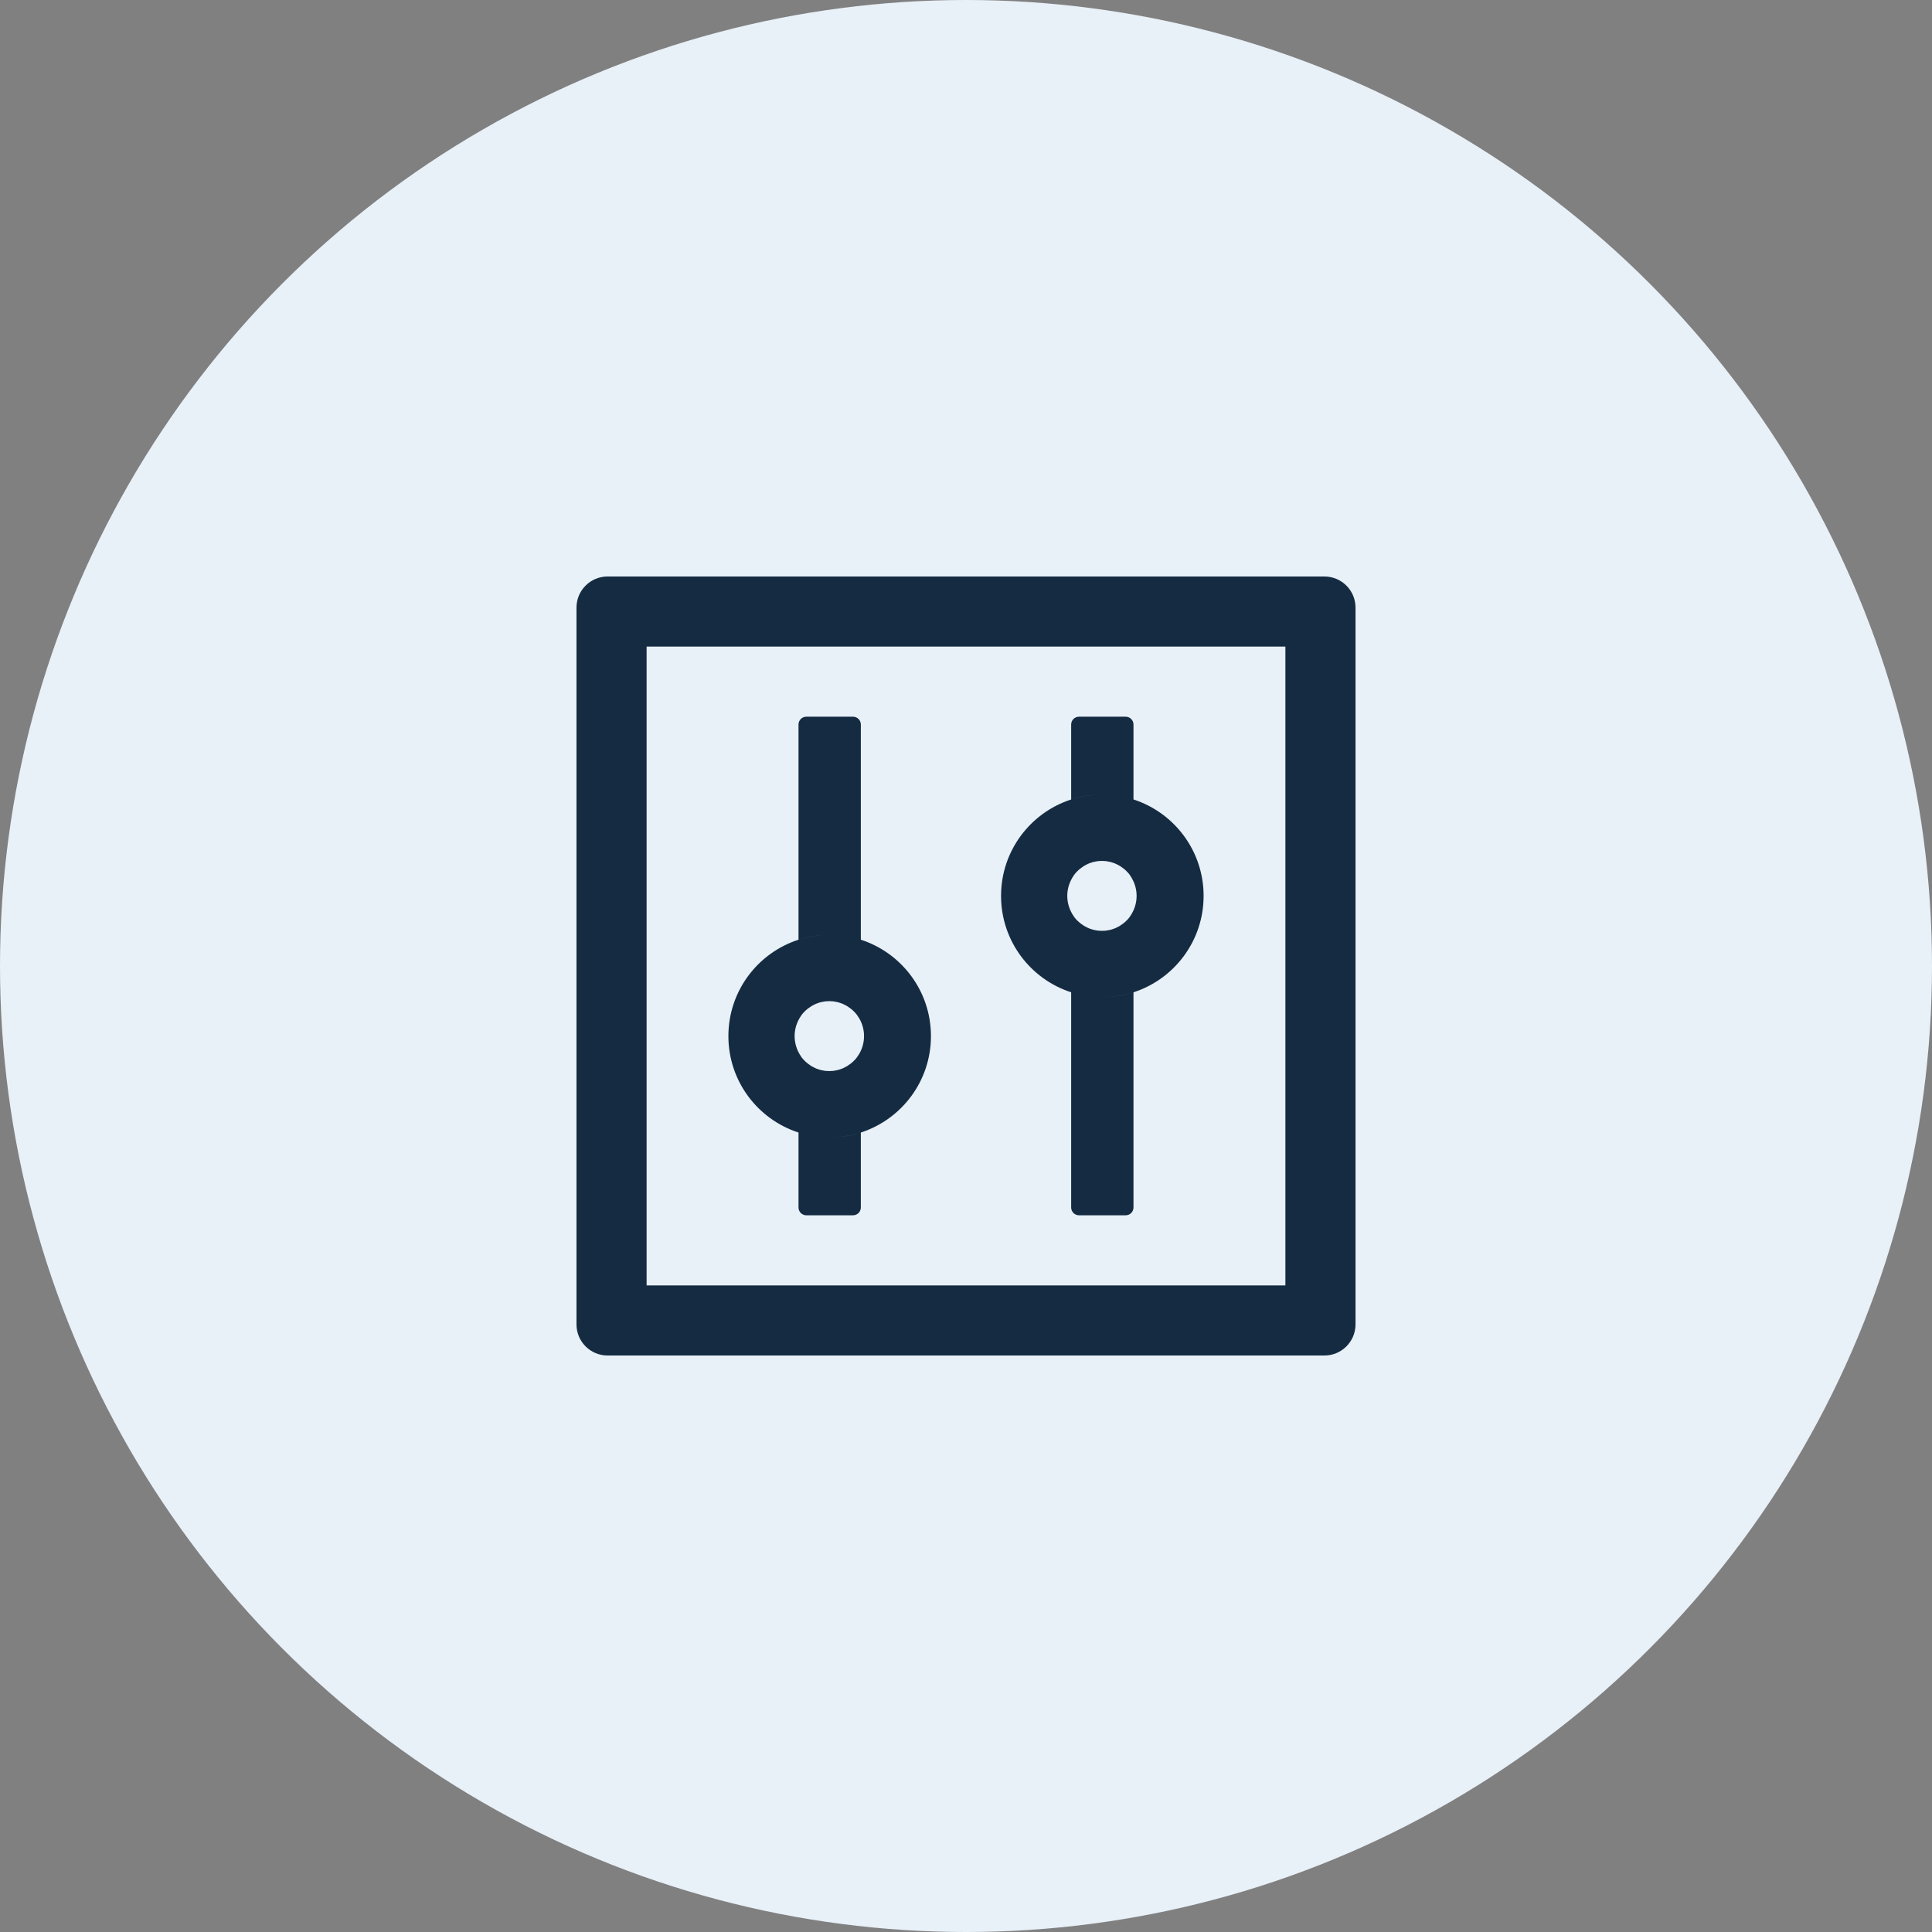
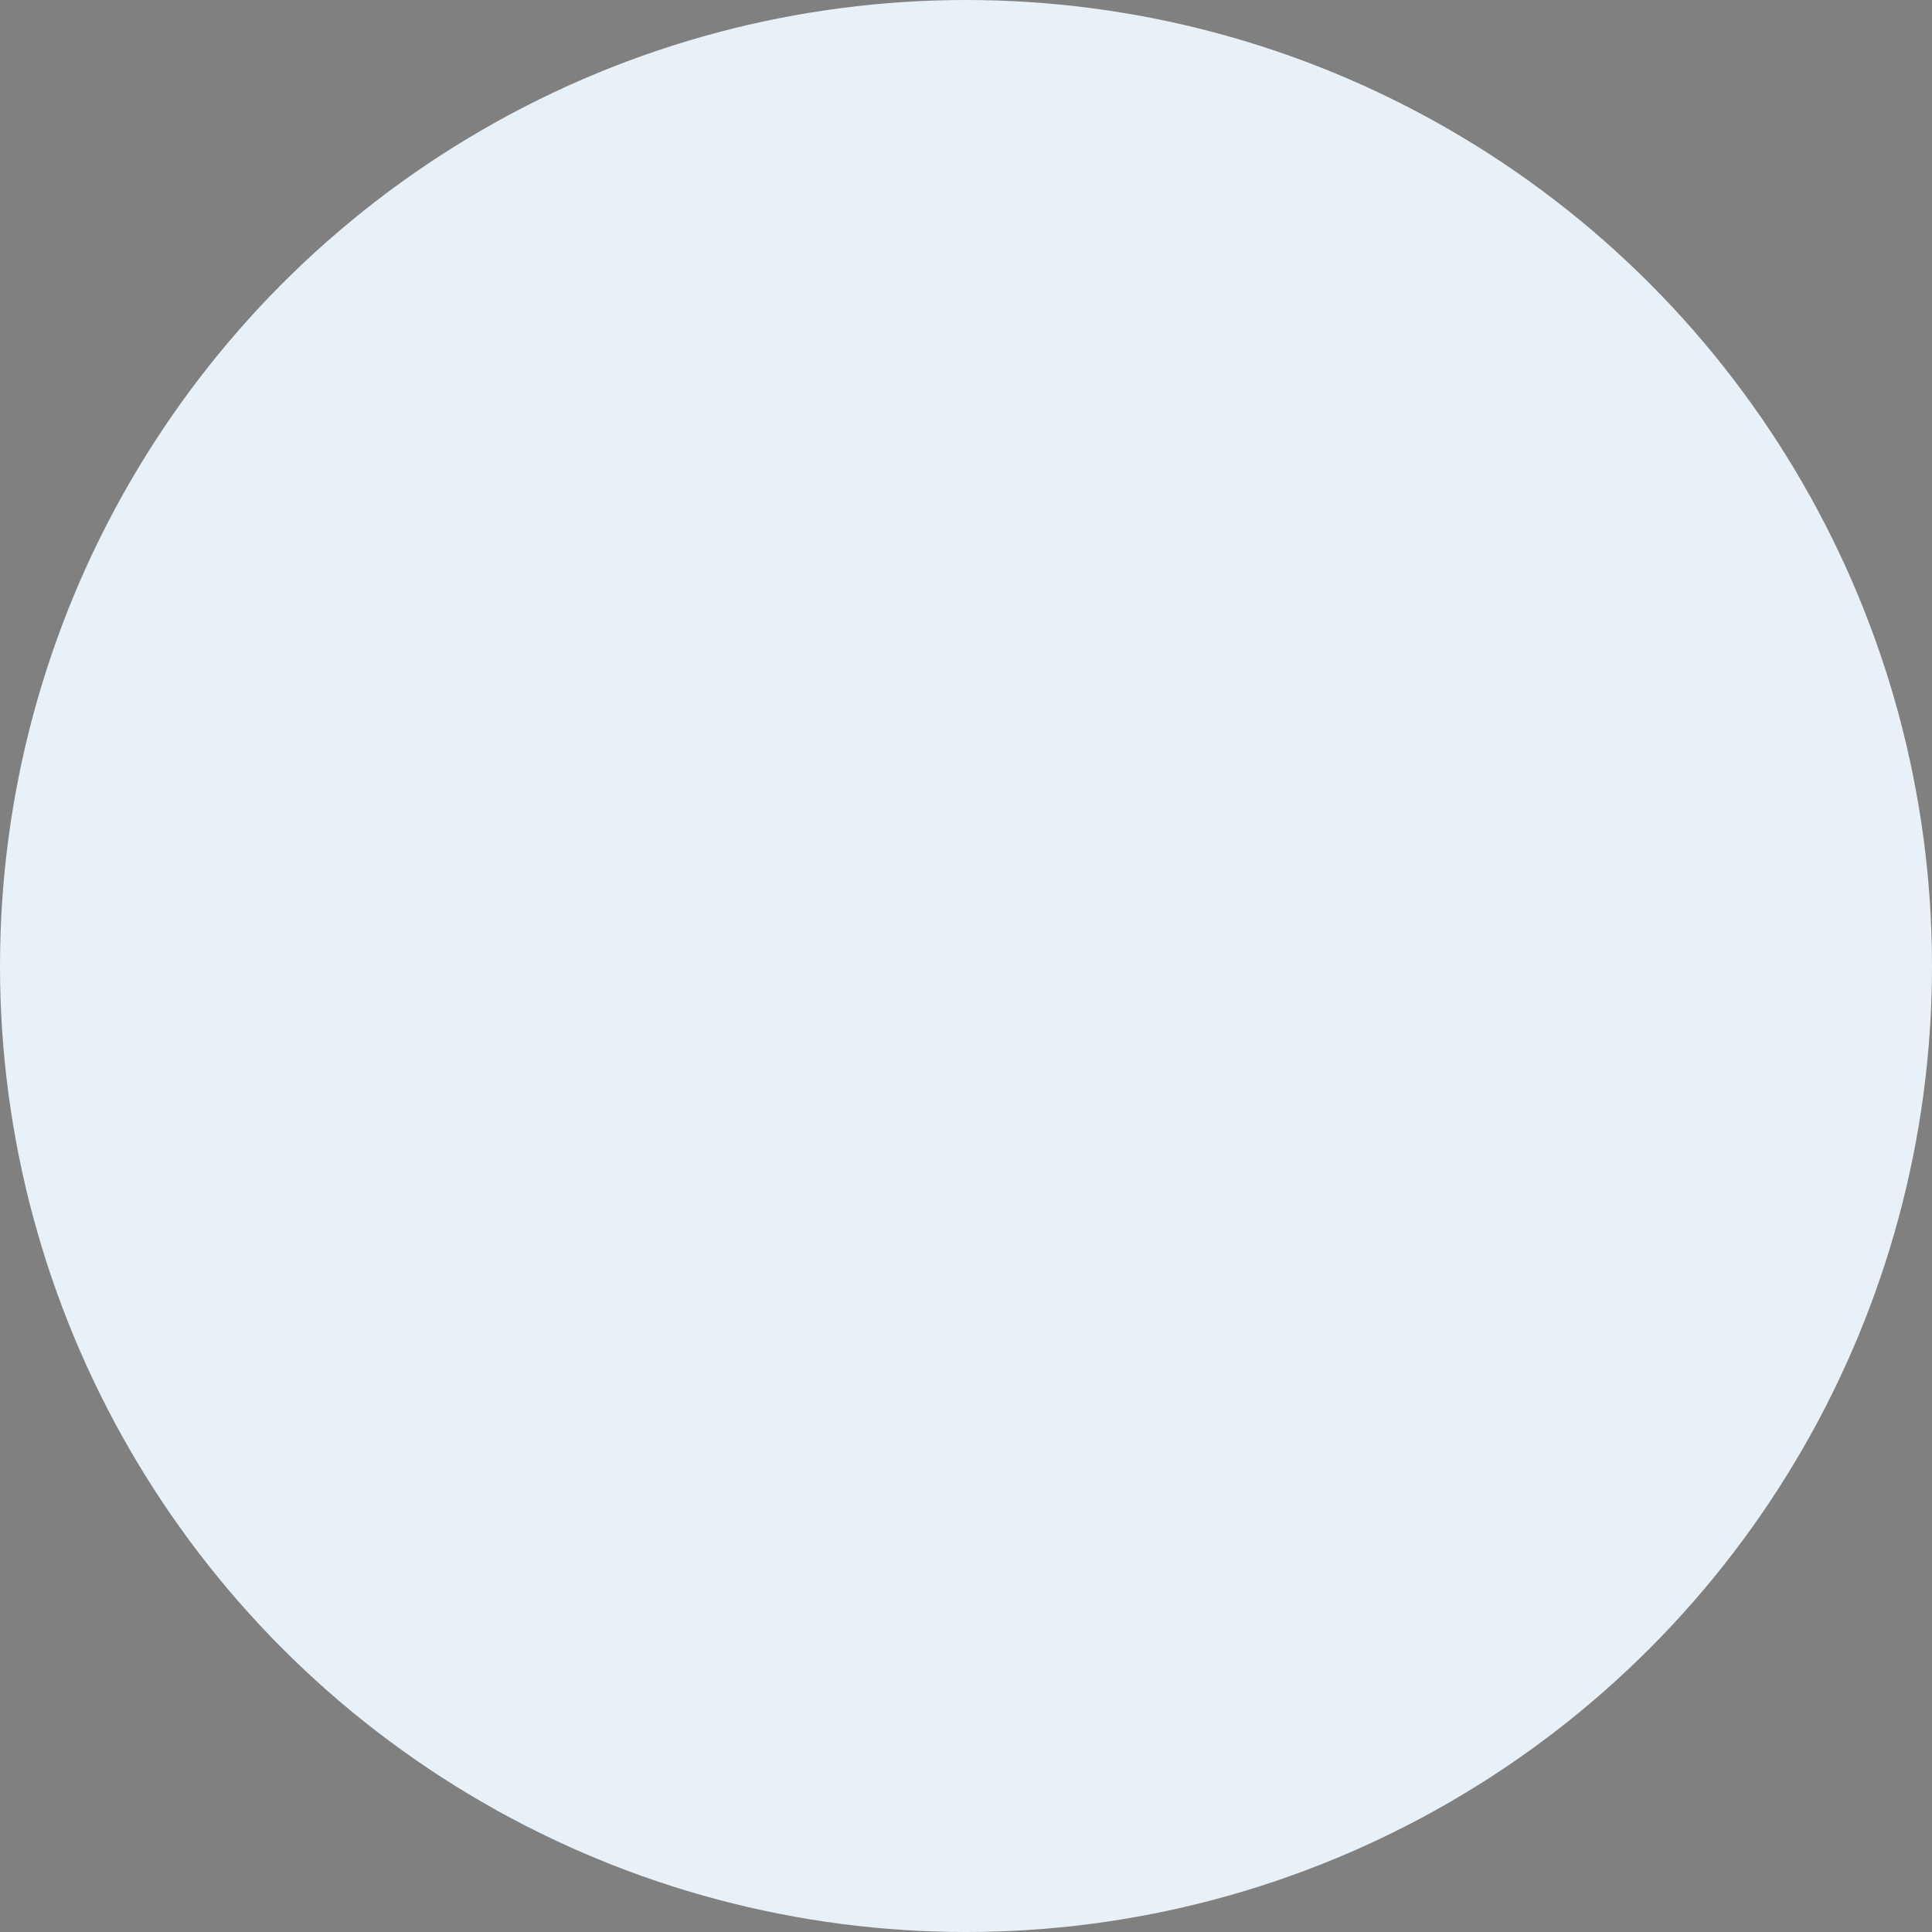
<svg xmlns="http://www.w3.org/2000/svg" width="124" height="124" viewBox="0 0 124 124" fill="none">
  <rect x="0" y="0" width="124" height="124" fill="#808080" stroke="none" />
  <circle cx="62" cy="62" r="62" fill="#E8F0F8" />
-   <path d="M85 37H39C37.894 37 37 37.894 37 39V85C37 86.106 37.894 87 39 87H85C86.106 87 87 86.106 87 85V39C87 37.894 86.106 37 85 37ZM82.5 82.5H41.5V41.5H82.5V82.5ZM51.25 72.688V77.5C51.25 77.775 51.475 78 51.75 78H54.75C55.025 78 55.25 77.775 55.25 77.5V72.688C54.619 72.894 53.95 73 53.25 73C52.55 73 51.881 72.888 51.25 72.688ZM55.25 60.312V46.5C55.25 46.225 55.025 46 54.75 46H51.75C51.475 46 51.25 46.225 51.25 46.5V60.312C51.881 60.106 52.55 60 53.25 60C53.95 60 54.619 60.112 55.25 60.312ZM51.25 72.688C51.881 72.894 52.55 73 53.25 73C53.95 73 54.619 72.888 55.25 72.688C57.862 71.844 59.75 69.394 59.75 66.5C59.75 63.606 57.862 61.156 55.25 60.312C54.619 60.106 53.95 60 53.25 60C52.55 60 51.881 60.112 51.25 60.312C48.638 61.156 46.75 63.606 46.75 66.5C46.75 69.394 48.638 71.844 51.25 72.688ZM51.256 65.456C51.275 65.419 51.3 65.381 51.319 65.344V65.338L51.394 65.225C51.4 65.213 51.406 65.206 51.413 65.194C51.431 65.162 51.456 65.138 51.475 65.106C51.481 65.1 51.487 65.088 51.494 65.081C51.525 65.044 51.55 65.013 51.581 64.981L51.6 64.963L51.675 64.888L51.7 64.862C51.731 64.831 51.763 64.806 51.8 64.775C51.837 64.744 51.869 64.719 51.906 64.694C51.919 64.688 51.925 64.681 51.938 64.675C51.969 64.656 51.994 64.631 52.025 64.612C52.031 64.606 52.044 64.6 52.05 64.594C52.087 64.569 52.125 64.55 52.169 64.525C52.175 64.519 52.188 64.519 52.194 64.513C52.225 64.494 52.256 64.481 52.294 64.463L52.331 64.444C52.375 64.425 52.413 64.406 52.456 64.394C52.5 64.375 52.544 64.362 52.587 64.35C52.6 64.344 52.612 64.344 52.625 64.338C52.663 64.325 52.694 64.319 52.731 64.312C52.744 64.312 52.75 64.306 52.763 64.306C52.806 64.294 52.856 64.287 52.9 64.281C52.913 64.281 52.919 64.281 52.931 64.275C52.969 64.269 53.006 64.269 53.044 64.263H53.081C53.131 64.263 53.175 64.256 53.225 64.256C53.275 64.256 53.319 64.256 53.369 64.263H53.406C53.444 64.263 53.481 64.269 53.519 64.275C53.531 64.275 53.538 64.275 53.55 64.281C53.594 64.287 53.644 64.294 53.688 64.306C53.7 64.306 53.706 64.312 53.719 64.312C53.756 64.319 53.794 64.331 53.825 64.338C53.837 64.344 53.85 64.344 53.862 64.35C53.906 64.362 53.95 64.375 53.994 64.394C54.038 64.406 54.075 64.425 54.119 64.444L54.156 64.463C54.188 64.475 54.225 64.494 54.256 64.513C54.263 64.519 54.275 64.519 54.281 64.525C54.319 64.544 54.362 64.569 54.4 64.594C54.406 64.6 54.419 64.606 54.425 64.612C54.456 64.631 54.487 64.65 54.513 64.675C54.525 64.681 54.531 64.688 54.544 64.694C54.581 64.719 54.619 64.75 54.65 64.775C54.681 64.8 54.719 64.831 54.75 64.862L54.775 64.888L54.85 64.963L54.869 64.981C54.9 65.013 54.931 65.05 54.956 65.081C54.962 65.088 54.969 65.1 54.975 65.106C55 65.131 55.019 65.162 55.038 65.194C55.044 65.206 55.05 65.213 55.056 65.225L55.131 65.338C55.131 65.338 55.131 65.344 55.138 65.344C55.346 65.694 55.456 66.093 55.456 66.5C55.456 66.875 55.362 67.231 55.2 67.544C55.181 67.581 55.156 67.619 55.138 67.656C55.138 67.656 55.138 67.662 55.131 67.662L55.056 67.775C55.05 67.787 55.044 67.794 55.038 67.806C55.019 67.838 54.994 67.862 54.975 67.894C54.969 67.9 54.962 67.912 54.956 67.919C54.925 67.956 54.9 67.987 54.869 68.019L54.85 68.037L54.775 68.112L54.75 68.138C54.719 68.169 54.688 68.194 54.65 68.225C54.612 68.256 54.581 68.281 54.544 68.306C54.531 68.312 54.525 68.319 54.513 68.325C54.481 68.344 54.456 68.369 54.425 68.388C54.419 68.394 54.406 68.4 54.4 68.406C54.362 68.431 54.325 68.45 54.281 68.475C54.275 68.481 54.263 68.481 54.256 68.487C54.225 68.506 54.194 68.519 54.156 68.537L54.119 68.556C54.075 68.575 54.038 68.594 53.994 68.606C53.95 68.625 53.906 68.638 53.862 68.65C53.85 68.656 53.837 68.656 53.825 68.662C53.788 68.675 53.756 68.681 53.719 68.688C53.706 68.688 53.7 68.694 53.688 68.694C53.644 68.706 53.594 68.713 53.55 68.719C53.538 68.719 53.531 68.719 53.519 68.725C53.481 68.731 53.444 68.731 53.406 68.737H53.369C53.319 68.737 53.275 68.744 53.225 68.744C53.175 68.744 53.131 68.744 53.081 68.737H53.044C53.006 68.737 52.969 68.731 52.931 68.725C52.919 68.725 52.913 68.725 52.9 68.719C52.856 68.713 52.806 68.706 52.763 68.694C52.75 68.694 52.744 68.688 52.731 68.688C52.694 68.681 52.656 68.669 52.625 68.662C52.612 68.656 52.6 68.656 52.587 68.65C52.544 68.638 52.5 68.625 52.456 68.606C52.413 68.594 52.375 68.575 52.331 68.556L52.294 68.537C52.263 68.525 52.225 68.506 52.194 68.487C52.188 68.481 52.175 68.481 52.169 68.475C52.131 68.456 52.087 68.431 52.05 68.406C52.044 68.4 52.031 68.394 52.025 68.388C51.994 68.369 51.962 68.35 51.938 68.325C51.925 68.319 51.919 68.312 51.906 68.306C51.869 68.281 51.831 68.25 51.8 68.225C51.769 68.2 51.731 68.169 51.7 68.138L51.675 68.112L51.6 68.037L51.581 68.019C51.55 67.987 51.519 67.95 51.494 67.919C51.487 67.912 51.481 67.9 51.475 67.894C51.45 67.869 51.431 67.838 51.413 67.806C51.406 67.794 51.4 67.787 51.394 67.775L51.319 67.662V67.656C51.294 67.619 51.275 67.581 51.256 67.544C51.094 67.231 51 66.875 51 66.5C51 66.125 51.094 65.769 51.256 65.456ZM68.75 63.688V77.5C68.75 77.775 68.975 78 69.25 78H72.25C72.525 78 72.75 77.775 72.75 77.5V63.688C72.119 63.894 71.45 64 70.75 64C70.05 64 69.381 63.888 68.75 63.688ZM72.75 51.312V46.5C72.75 46.225 72.525 46 72.25 46H69.25C68.975 46 68.75 46.225 68.75 46.5V51.312C69.381 51.106 70.05 51 70.75 51C71.45 51 72.119 51.112 72.75 51.312ZM68.75 63.688C69.381 63.894 70.05 64 70.75 64C71.45 64 72.119 63.888 72.75 63.688C75.362 62.844 77.25 60.394 77.25 57.5C77.25 54.606 75.362 52.156 72.75 51.312C72.119 51.106 71.45 51 70.75 51C70.05 51 69.381 51.112 68.75 51.312C66.138 52.156 64.25 54.606 64.25 57.5C64.25 60.394 66.138 62.844 68.75 63.688ZM68.756 56.456C68.775 56.419 68.8 56.381 68.819 56.344V56.337L68.894 56.225C68.9 56.212 68.906 56.206 68.912 56.194C68.931 56.163 68.956 56.138 68.975 56.106C68.981 56.1 68.987 56.087 68.994 56.081C69.025 56.044 69.05 56.013 69.081 55.981L69.1 55.962L69.175 55.888L69.2 55.862C69.231 55.831 69.263 55.806 69.3 55.775C69.338 55.744 69.369 55.719 69.406 55.694C69.419 55.688 69.425 55.681 69.438 55.675C69.469 55.656 69.494 55.631 69.525 55.612C69.531 55.606 69.544 55.6 69.55 55.594C69.588 55.569 69.625 55.55 69.669 55.525C69.675 55.519 69.688 55.519 69.694 55.513C69.725 55.494 69.756 55.481 69.794 55.462L69.831 55.444C69.875 55.425 69.912 55.406 69.956 55.394C70 55.375 70.044 55.362 70.088 55.35C70.1 55.344 70.112 55.344 70.125 55.337C70.162 55.325 70.194 55.319 70.231 55.312C70.244 55.312 70.25 55.306 70.263 55.306C70.306 55.294 70.356 55.288 70.4 55.281C70.412 55.281 70.419 55.281 70.431 55.275C70.469 55.269 70.506 55.269 70.544 55.263H70.581C70.631 55.263 70.675 55.256 70.725 55.256C70.775 55.256 70.819 55.256 70.869 55.263H70.906C70.944 55.263 70.981 55.269 71.019 55.275C71.031 55.275 71.037 55.275 71.05 55.281C71.094 55.288 71.144 55.294 71.188 55.306C71.2 55.306 71.206 55.312 71.219 55.312C71.256 55.319 71.294 55.331 71.325 55.337C71.338 55.344 71.35 55.344 71.362 55.35C71.406 55.362 71.45 55.375 71.494 55.394C71.537 55.406 71.575 55.425 71.619 55.444L71.656 55.462C71.688 55.475 71.725 55.494 71.756 55.513C71.763 55.519 71.775 55.519 71.781 55.525C71.819 55.544 71.862 55.569 71.9 55.594C71.906 55.6 71.919 55.606 71.925 55.612C71.956 55.631 71.987 55.65 72.013 55.675C72.025 55.681 72.031 55.688 72.044 55.694C72.081 55.719 72.119 55.75 72.15 55.775C72.181 55.8 72.219 55.831 72.25 55.862L72.275 55.888L72.35 55.962L72.369 55.981C72.4 56.013 72.431 56.05 72.456 56.081C72.463 56.087 72.469 56.1 72.475 56.106C72.5 56.131 72.519 56.163 72.537 56.194C72.544 56.206 72.55 56.212 72.556 56.225L72.631 56.337V56.344C72.84 56.694 72.95 57.093 72.95 57.5C72.95 57.875 72.856 58.231 72.694 58.544C72.675 58.581 72.65 58.619 72.631 58.656V58.663L72.556 58.775C72.55 58.788 72.544 58.794 72.537 58.806C72.519 58.837 72.494 58.862 72.475 58.894C72.469 58.9 72.463 58.913 72.456 58.919C72.425 58.956 72.4 58.987 72.369 59.019L72.35 59.038L72.275 59.112L72.25 59.138C72.219 59.169 72.188 59.194 72.15 59.225C72.112 59.256 72.081 59.281 72.044 59.306C72.031 59.312 72.025 59.319 72.013 59.325C71.981 59.344 71.956 59.369 71.925 59.388C71.919 59.394 71.906 59.4 71.9 59.406C71.862 59.431 71.825 59.45 71.781 59.475C71.775 59.481 71.763 59.481 71.756 59.487C71.725 59.506 71.694 59.519 71.656 59.538L71.619 59.556C71.575 59.575 71.537 59.594 71.494 59.606C71.45 59.625 71.406 59.638 71.362 59.65C71.35 59.656 71.338 59.656 71.325 59.663C71.287 59.675 71.256 59.681 71.219 59.688C71.206 59.688 71.2 59.694 71.188 59.694C71.144 59.706 71.094 59.712 71.05 59.719C71.037 59.719 71.031 59.719 71.019 59.725C70.981 59.731 70.944 59.731 70.906 59.737H70.869C70.819 59.737 70.775 59.744 70.725 59.744C70.675 59.744 70.631 59.744 70.581 59.737H70.544C70.506 59.737 70.469 59.731 70.431 59.725C70.419 59.725 70.412 59.725 70.4 59.719C70.356 59.712 70.306 59.706 70.263 59.694C70.25 59.694 70.244 59.688 70.231 59.688C70.194 59.681 70.156 59.669 70.125 59.663C70.112 59.656 70.1 59.656 70.088 59.65C70.044 59.638 70 59.625 69.956 59.606C69.912 59.594 69.875 59.575 69.831 59.556L69.794 59.538C69.763 59.525 69.725 59.506 69.694 59.487C69.688 59.481 69.675 59.481 69.669 59.475C69.631 59.456 69.588 59.431 69.55 59.406C69.544 59.4 69.531 59.394 69.525 59.388C69.494 59.369 69.463 59.35 69.438 59.325C69.425 59.319 69.419 59.312 69.406 59.306C69.369 59.281 69.331 59.25 69.3 59.225C69.269 59.2 69.231 59.169 69.2 59.138L69.175 59.112L69.1 59.038L69.081 59.019C69.05 58.987 69.019 58.95 68.994 58.919C68.987 58.913 68.981 58.9 68.975 58.894C68.95 58.869 68.931 58.837 68.912 58.806C68.906 58.794 68.9 58.788 68.894 58.775L68.819 58.663V58.656C68.794 58.619 68.775 58.581 68.756 58.544C68.594 58.231 68.5 57.875 68.5 57.5C68.5 57.125 68.594 56.769 68.756 56.456Z" fill="#142B41" />
</svg>